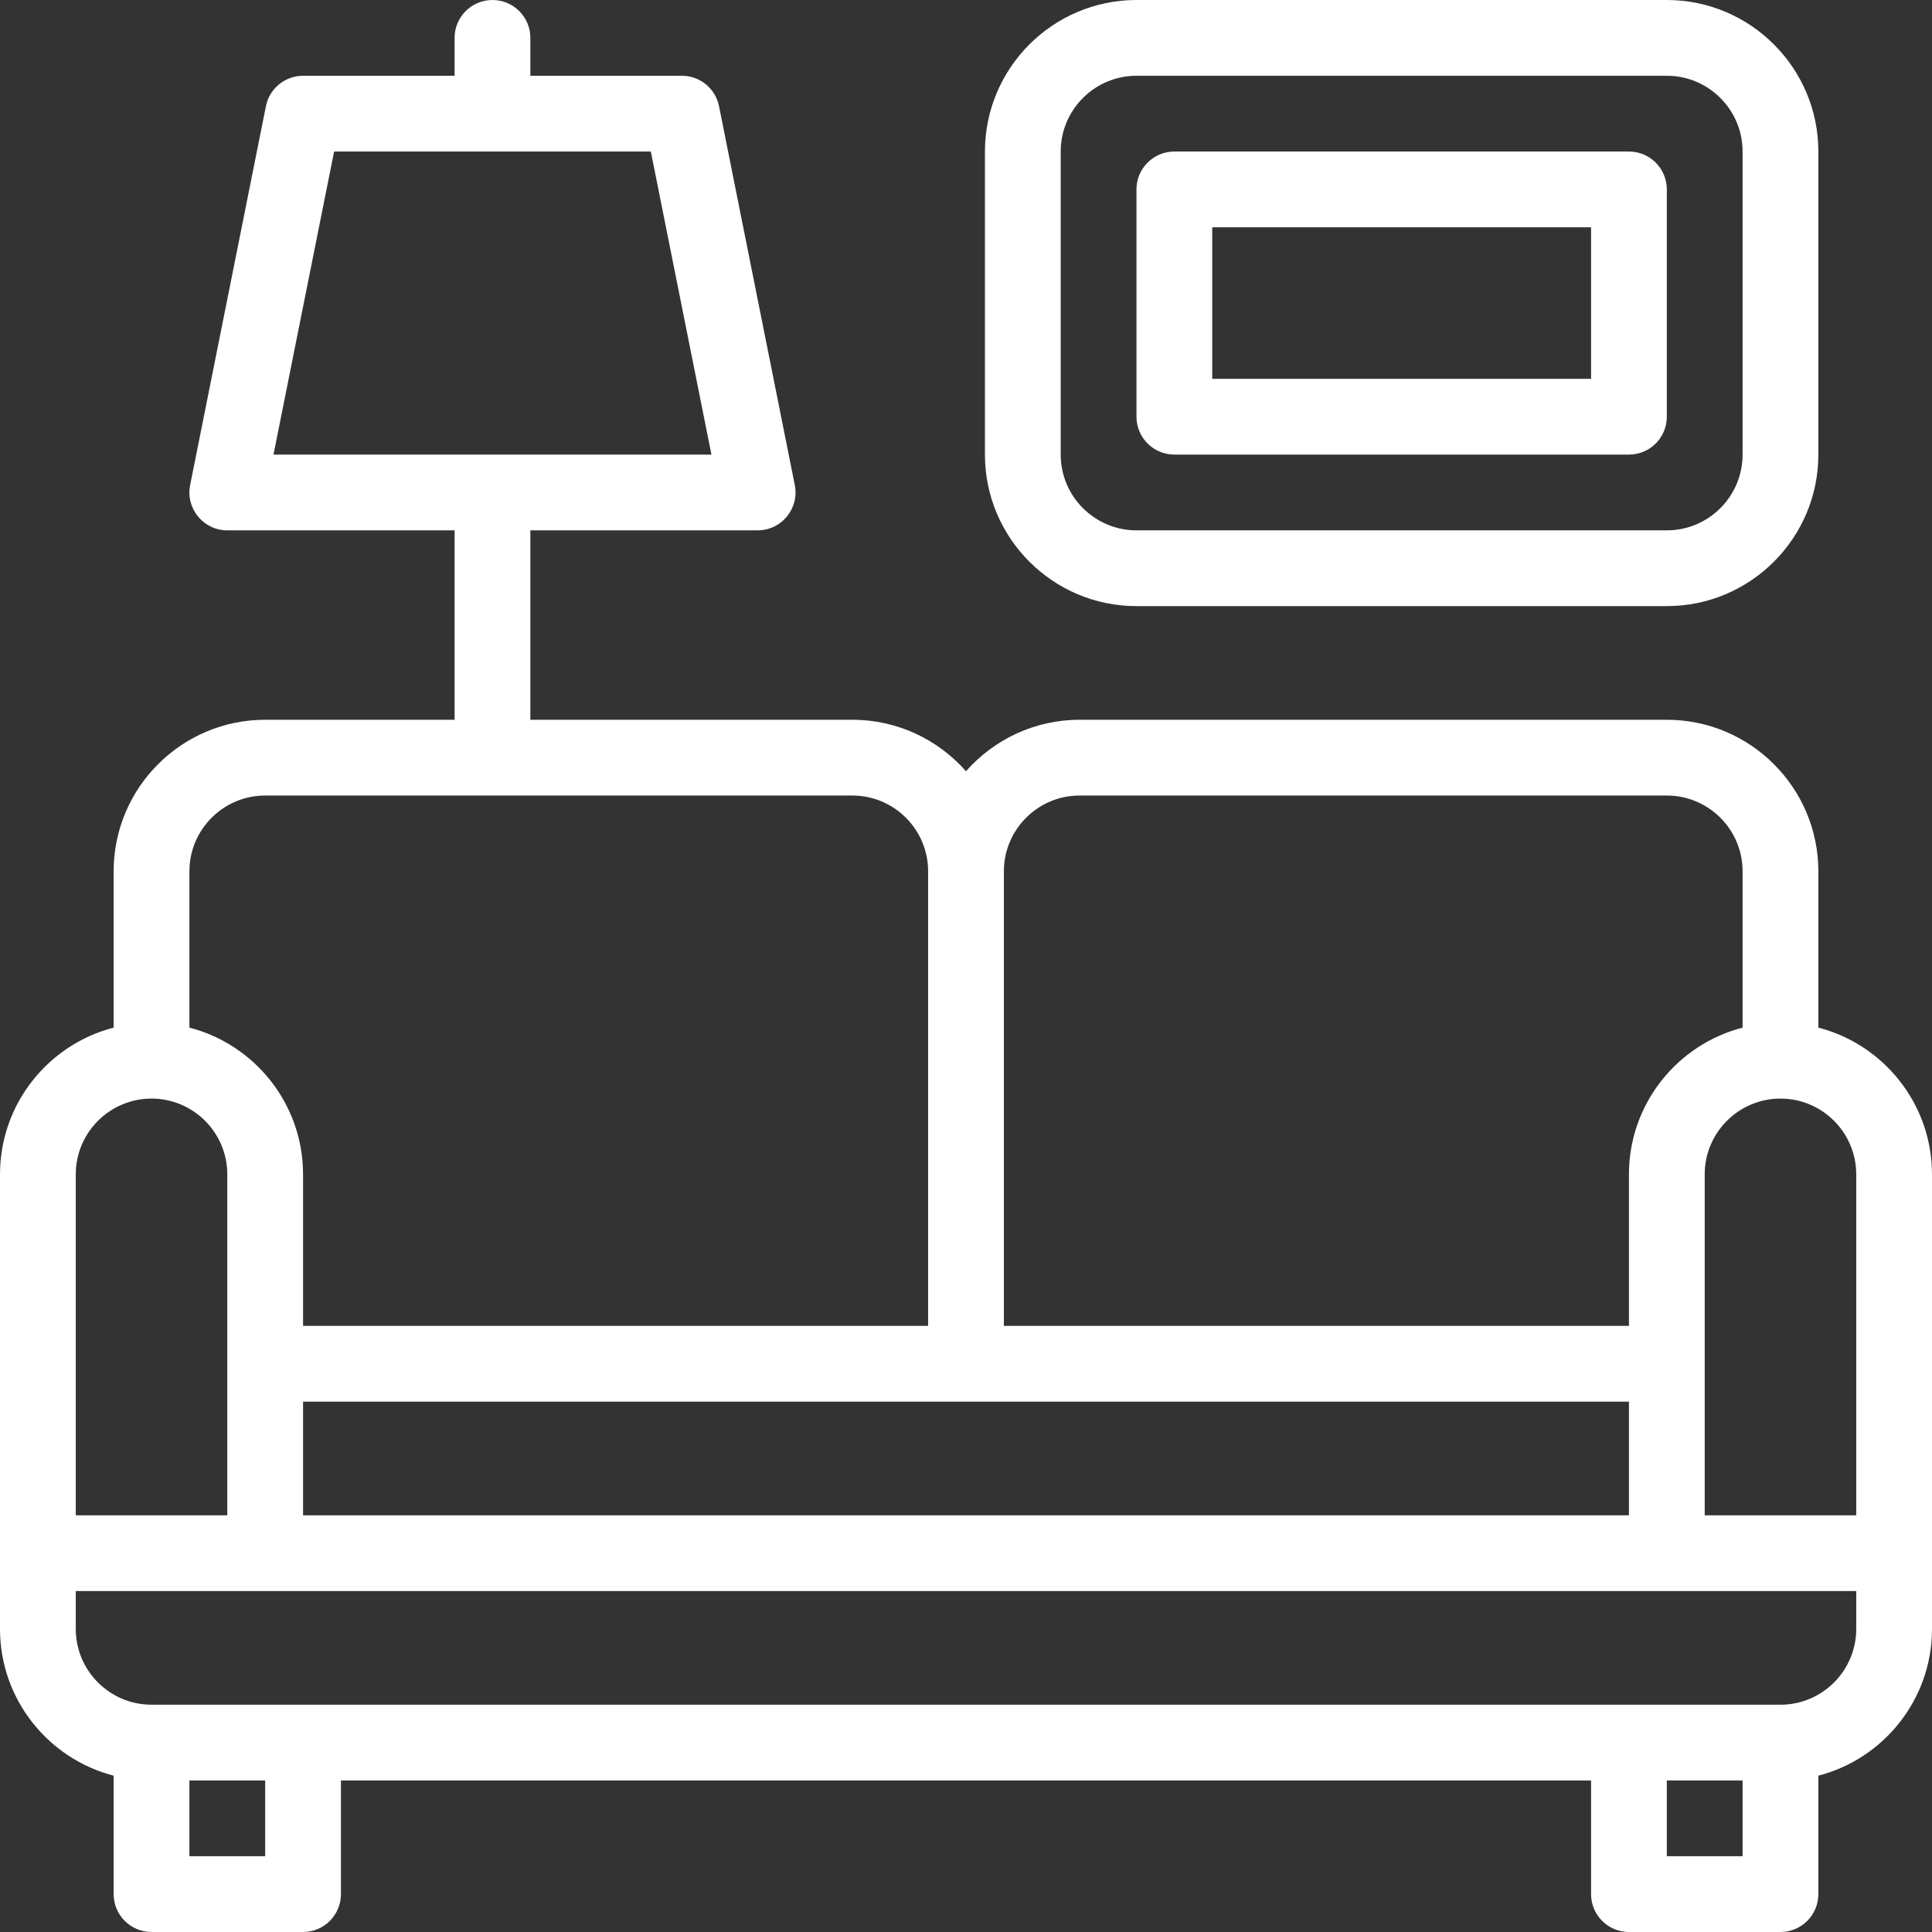
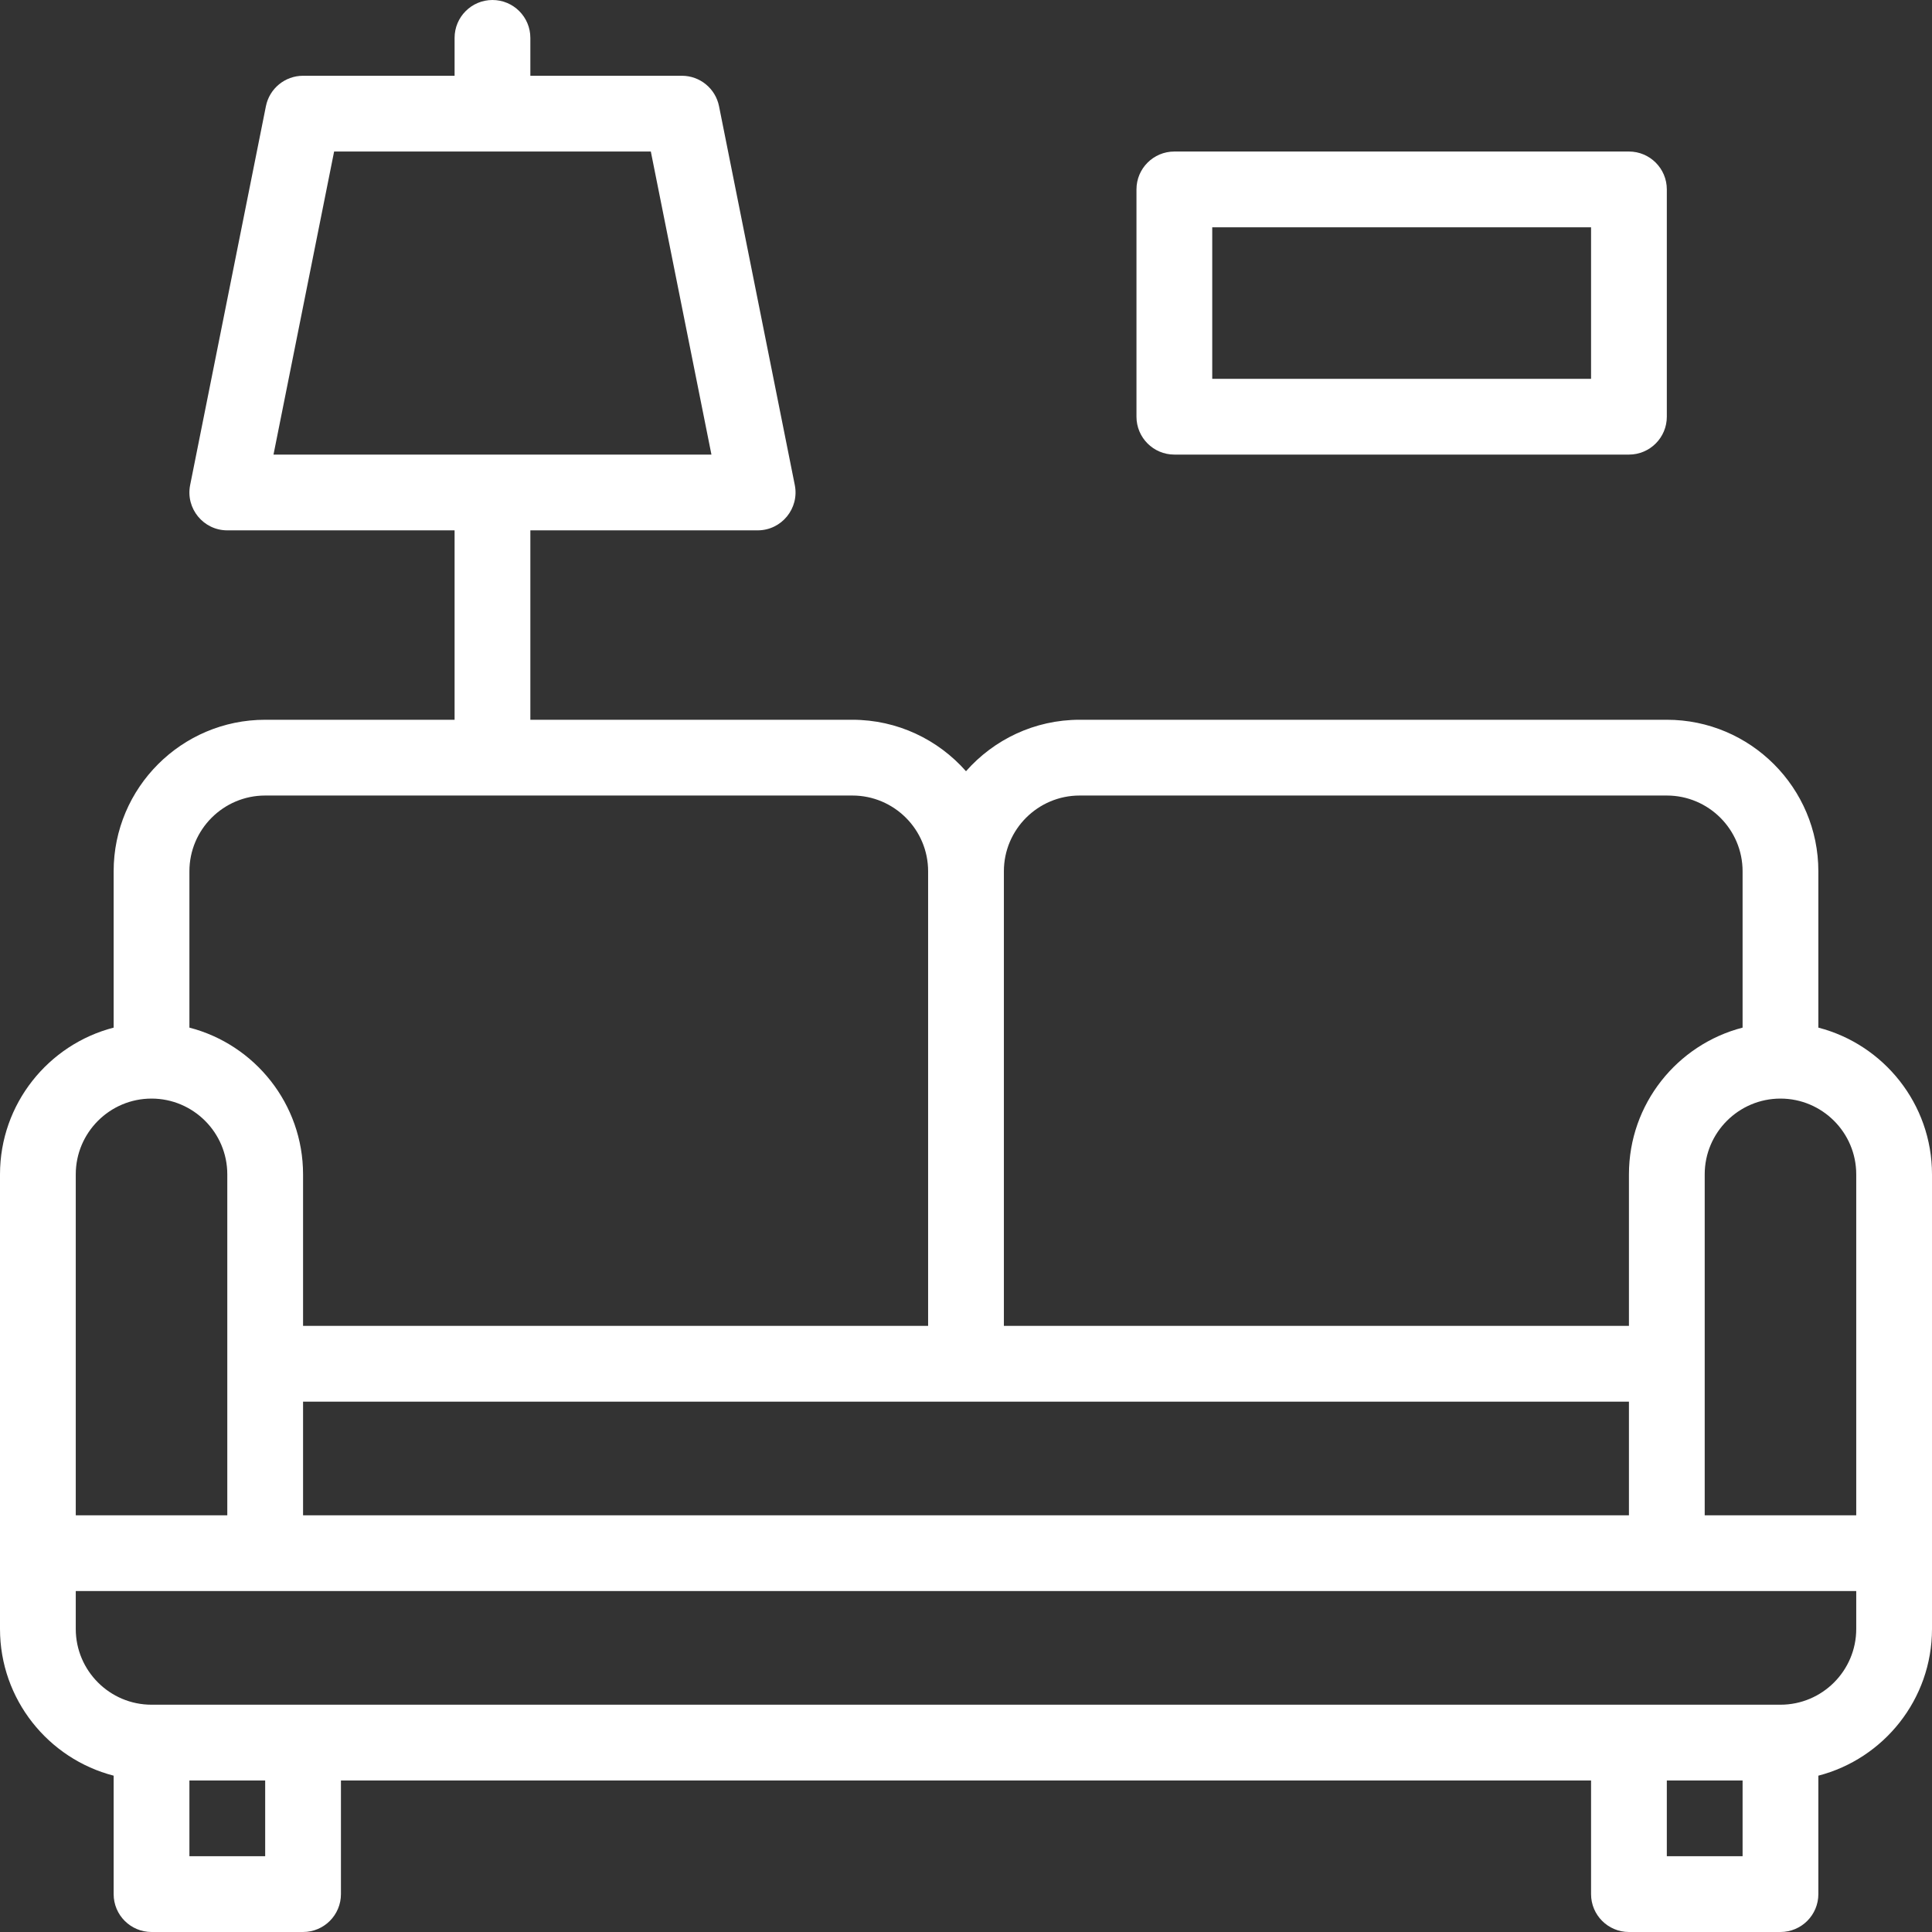
<svg xmlns="http://www.w3.org/2000/svg" xmlns:ns1="http://sodipodi.sourceforge.net/DTD/sodipodi-0.dtd" xmlns:ns2="http://www.inkscape.org/namespaces/inkscape" id="fi_6842139" enable-background="new 0 0 510 510" height="512" viewBox="0 0 510 510" width="512" version="1.1" ns1:docname="living-room.svg" ns2:version="1.3.2 (091e20e, 2023-11-25, custom)">
  <rect x="0" y="0" width="510" height="510" fill="#333333" stroke="none" />
  <defs id="defs1" />
  <ns1:namedview id="namedview1" pagecolor="#ffffff" bordercolor="#000000" borderopacity="0.25" ns2:showpageshadow="2" ns2:pageopacity="0.0" ns2:pagecheckerboard="0" ns2:deskcolor="#d1d1d1" ns2:zoom="1.5722656" ns2:cx="256" ns2:cy="256" ns2:window-width="1920" ns2:window-height="1009" ns2:window-x="-8" ns2:window-y="351" ns2:window-maximized="1" ns2:current-layer="fi_6842139" />
  <g id="XMLID_26_" style="fill:#ffffff">
    <path id="XMLID_733_" d="m310 120h120c5.522 0 10-4.478 10-10v-60c0-5.522-4.478-10-10-10h-120c-5.522 0-10 4.478-10 10v60c0 5.522 4.478 10 10 10zm10-60h100v40h-100z" style="fill:#ffffff" />
    <path id="XMLID_740_" d="m480 271.266v-41.266c0-22.056-17.944-40-40-40h-155c-11.938 0-22.665 5.264-30 13.585-7.335-8.321-18.062-13.585-30-13.585h-85v-50h60c6.321 0 11.041-5.791 9.806-11.961l-20-100c-.935-4.675-5.039-8.039-9.806-8.039h-40v-10c0-5.523-4.477-10-10-10-5.522 0-10 4.477-10 10v10h-40c-4.767 0-8.871 3.364-9.806 8.039l-20 100c-1.235 6.173 3.488 11.961 9.806 11.961h60v50h-50c-22.056 0-40 17.944-40 40v41.266c-17.233 4.452-30 20.13-30 38.734v120c0 18.604 12.767 34.282 30 38.734v31.266c0 5.522 4.478 10 10 10h40c5.522 0 10-4.478 10-10v-30h330v30c0 5.522 4.478 10 10 10h40c5.522 0 10-4.478 10-10v-31.266c17.233-4.452 30-20.13 30-38.734 0-27.008 0-95.416 0-120 0-18.604-12.767-34.282-30-38.734zm-391.802-231.266h83.604l16 80h-115.604zm401.802 270v90h-40v-90c0-11.028 8.972-20 20-20s20 8.972 20 20zm-410 90v-30h350v30zm205-190h155c11.028 0 20 8.972 20 20v41.266c-17.233 4.452-30 20.13-30 38.734v40h-165v-120c0-11.028 8.972-20 20-20zm-215 0h155c11.028 0 20 8.972 20 20v120h-165v-40c0-18.604-12.767-34.282-30-38.734v-41.266c0-11.028 8.972-20 20-20zm-50 100c0-11.028 8.972-20 20-20s20 8.972 20 20v90h-40zm50 180h-20v-20h20zm390 0h-20v-20h20zm30-60c0 11.028-8.972 20-20 20-18.117 0-393.877 0-430 0-11.028 0-20-8.972-20-20v-10h470z" style="fill:#ffffff" />
-     <path id="XMLID_764_" d="m300 160h140c22.056 0 40-17.944 40-40v-80c0-22.056-17.944-40-40-40h-140c-22.056 0-40 17.944-40 40v80c0 22.056 17.944 40 40 40zm-20-120c0-11.028 8.972-20 20-20h140c11.028 0 20 8.972 20 20v80c0 11.028-8.972 20-20 20h-140c-11.028 0-20-8.972-20-20z" style="fill:#ffffff" />
  </g>
</svg>